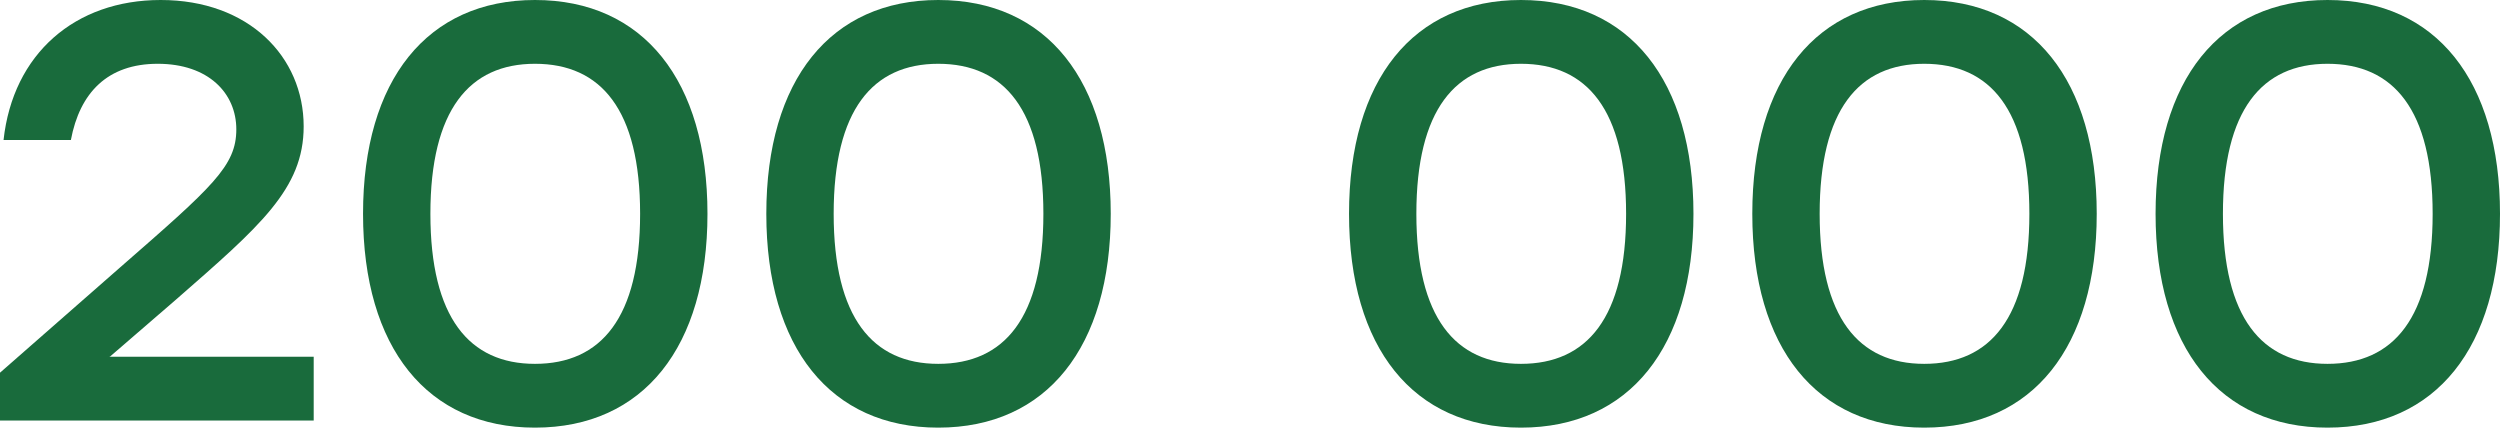
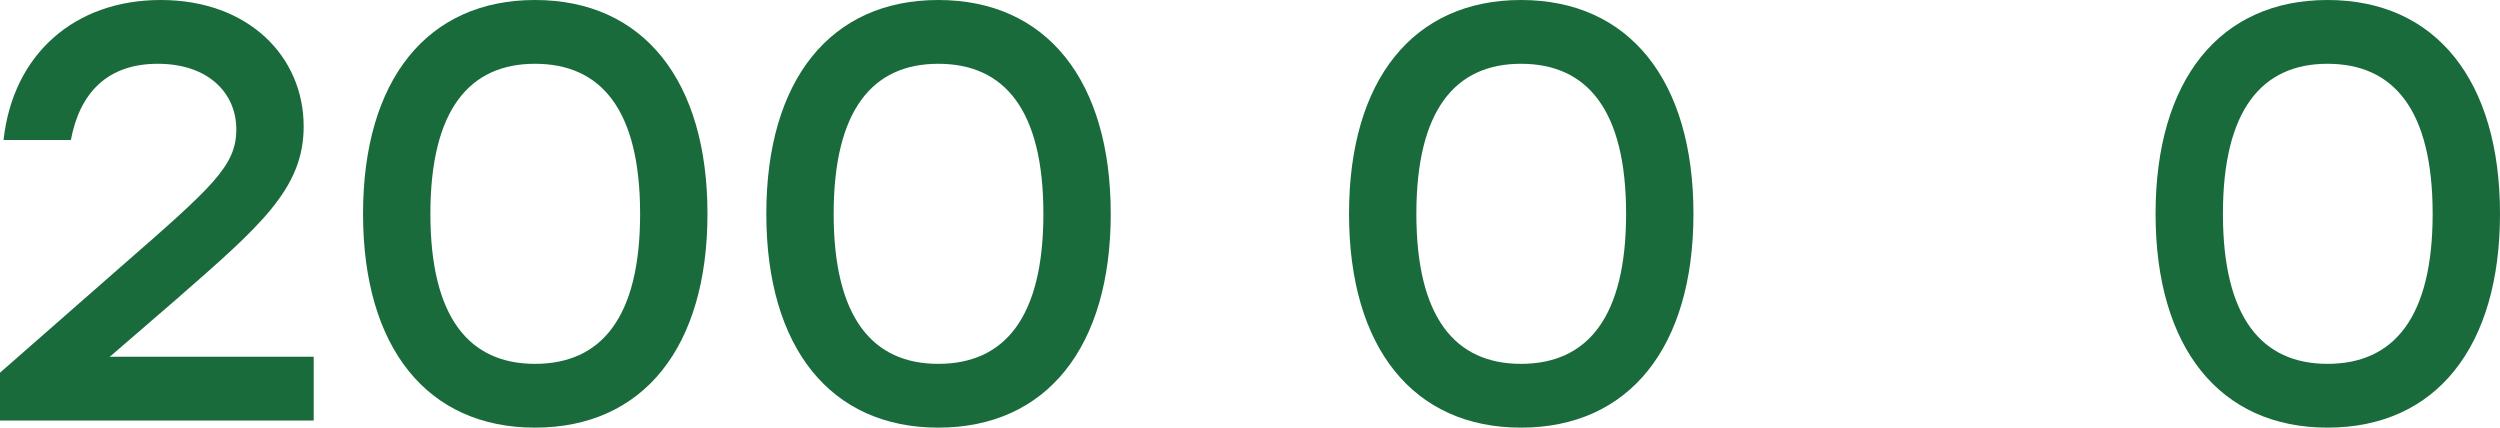
<svg xmlns="http://www.w3.org/2000/svg" width="152" height="26" viewBox="0 0 152 26" fill="none">
  <path d="M6.645 21.691H19.073V25.569H0V22.66L7.292 16.268C12.931 11.348 14.368 10.091 14.368 7.865C14.368 5.674 12.68 3.878 9.59 3.878C6.537 3.878 4.849 5.638 4.31 8.511H0.216C0.79 3.268 4.562 0 9.77 0C15.122 0 18.463 3.448 18.463 7.685C18.463 11.492 15.805 13.754 10.668 18.243L6.717 21.655L6.645 21.691Z" fill="#196B3C" />
  <path d="M32.526 0C39.135 0 43.014 4.92 43.014 13C43.014 21.08 39.135 26 32.526 26C25.988 26 22.073 21.152 22.073 13C22.073 4.848 25.988 0 32.526 0ZM32.526 22.122C36.549 22.122 38.919 19.32 38.919 13C38.919 6.68 36.549 3.878 32.526 3.878C28.538 3.878 26.168 6.68 26.168 13C26.168 19.32 28.538 22.122 32.526 22.122Z" fill="#196B3C" />
-   <path d="M57.045 0C63.654 0 67.533 4.92 67.533 13C67.533 21.08 63.654 26 57.045 26C50.508 26 46.592 21.152 46.592 13C46.592 4.848 50.508 0 57.045 0ZM57.045 22.122C61.068 22.122 63.438 19.32 63.438 13C63.438 6.68 61.068 3.878 57.045 3.878C53.058 3.878 50.687 6.68 50.687 13C50.687 19.32 53.058 22.122 57.045 22.122Z" fill="#196B3C" />
+   <path d="M57.045 0C63.654 0 67.533 4.92 67.533 13C67.533 21.08 63.654 26 57.045 26C50.508 26 46.592 21.152 46.592 13C46.592 4.848 50.508 0 57.045 0ZM57.045 22.122C61.068 22.122 63.438 19.32 63.438 13C63.438 6.68 61.068 3.878 57.045 3.878C53.058 3.878 50.687 6.68 50.687 13C50.687 19.32 53.058 22.122 57.045 22.122" fill="#196B3C" />
  <path d="M92.473 0C99.082 0 102.962 4.92 102.962 13C102.962 21.08 99.082 26 92.473 26C85.936 26 82.021 21.152 82.021 13C82.021 4.848 85.936 0 92.473 0ZM92.473 22.122C96.496 22.122 98.867 19.32 98.867 13C98.867 6.68 96.496 3.878 92.473 3.878C88.486 3.878 86.115 6.68 86.115 13C86.115 19.32 88.486 22.122 92.473 22.122Z" fill="#196B3C" />
-   <path d="M116.992 0C123.601 0 127.481 4.92 127.481 13C127.481 21.08 123.601 26 116.992 26C110.455 26 106.54 21.152 106.54 13C106.54 4.848 110.455 0 116.992 0ZM116.992 22.122C121.015 22.122 123.386 19.32 123.386 13C123.386 6.68 121.015 3.878 116.992 3.878C113.005 3.878 110.635 6.68 110.635 13C110.635 19.32 113.005 22.122 116.992 22.122Z" fill="#196B3C" />
  <path d="M141.512 0C148.121 0 152 4.92 152 13C152 21.08 148.121 26 141.512 26C134.974 26 131.059 21.152 131.059 13C131.059 4.848 134.974 0 141.512 0ZM141.512 22.122C145.535 22.122 147.905 19.32 147.905 13C147.905 6.68 145.535 3.878 141.512 3.878C137.524 3.878 135.154 6.68 135.154 13C135.154 19.32 137.524 22.122 141.512 22.122Z" fill="#196B3C" />
</svg>